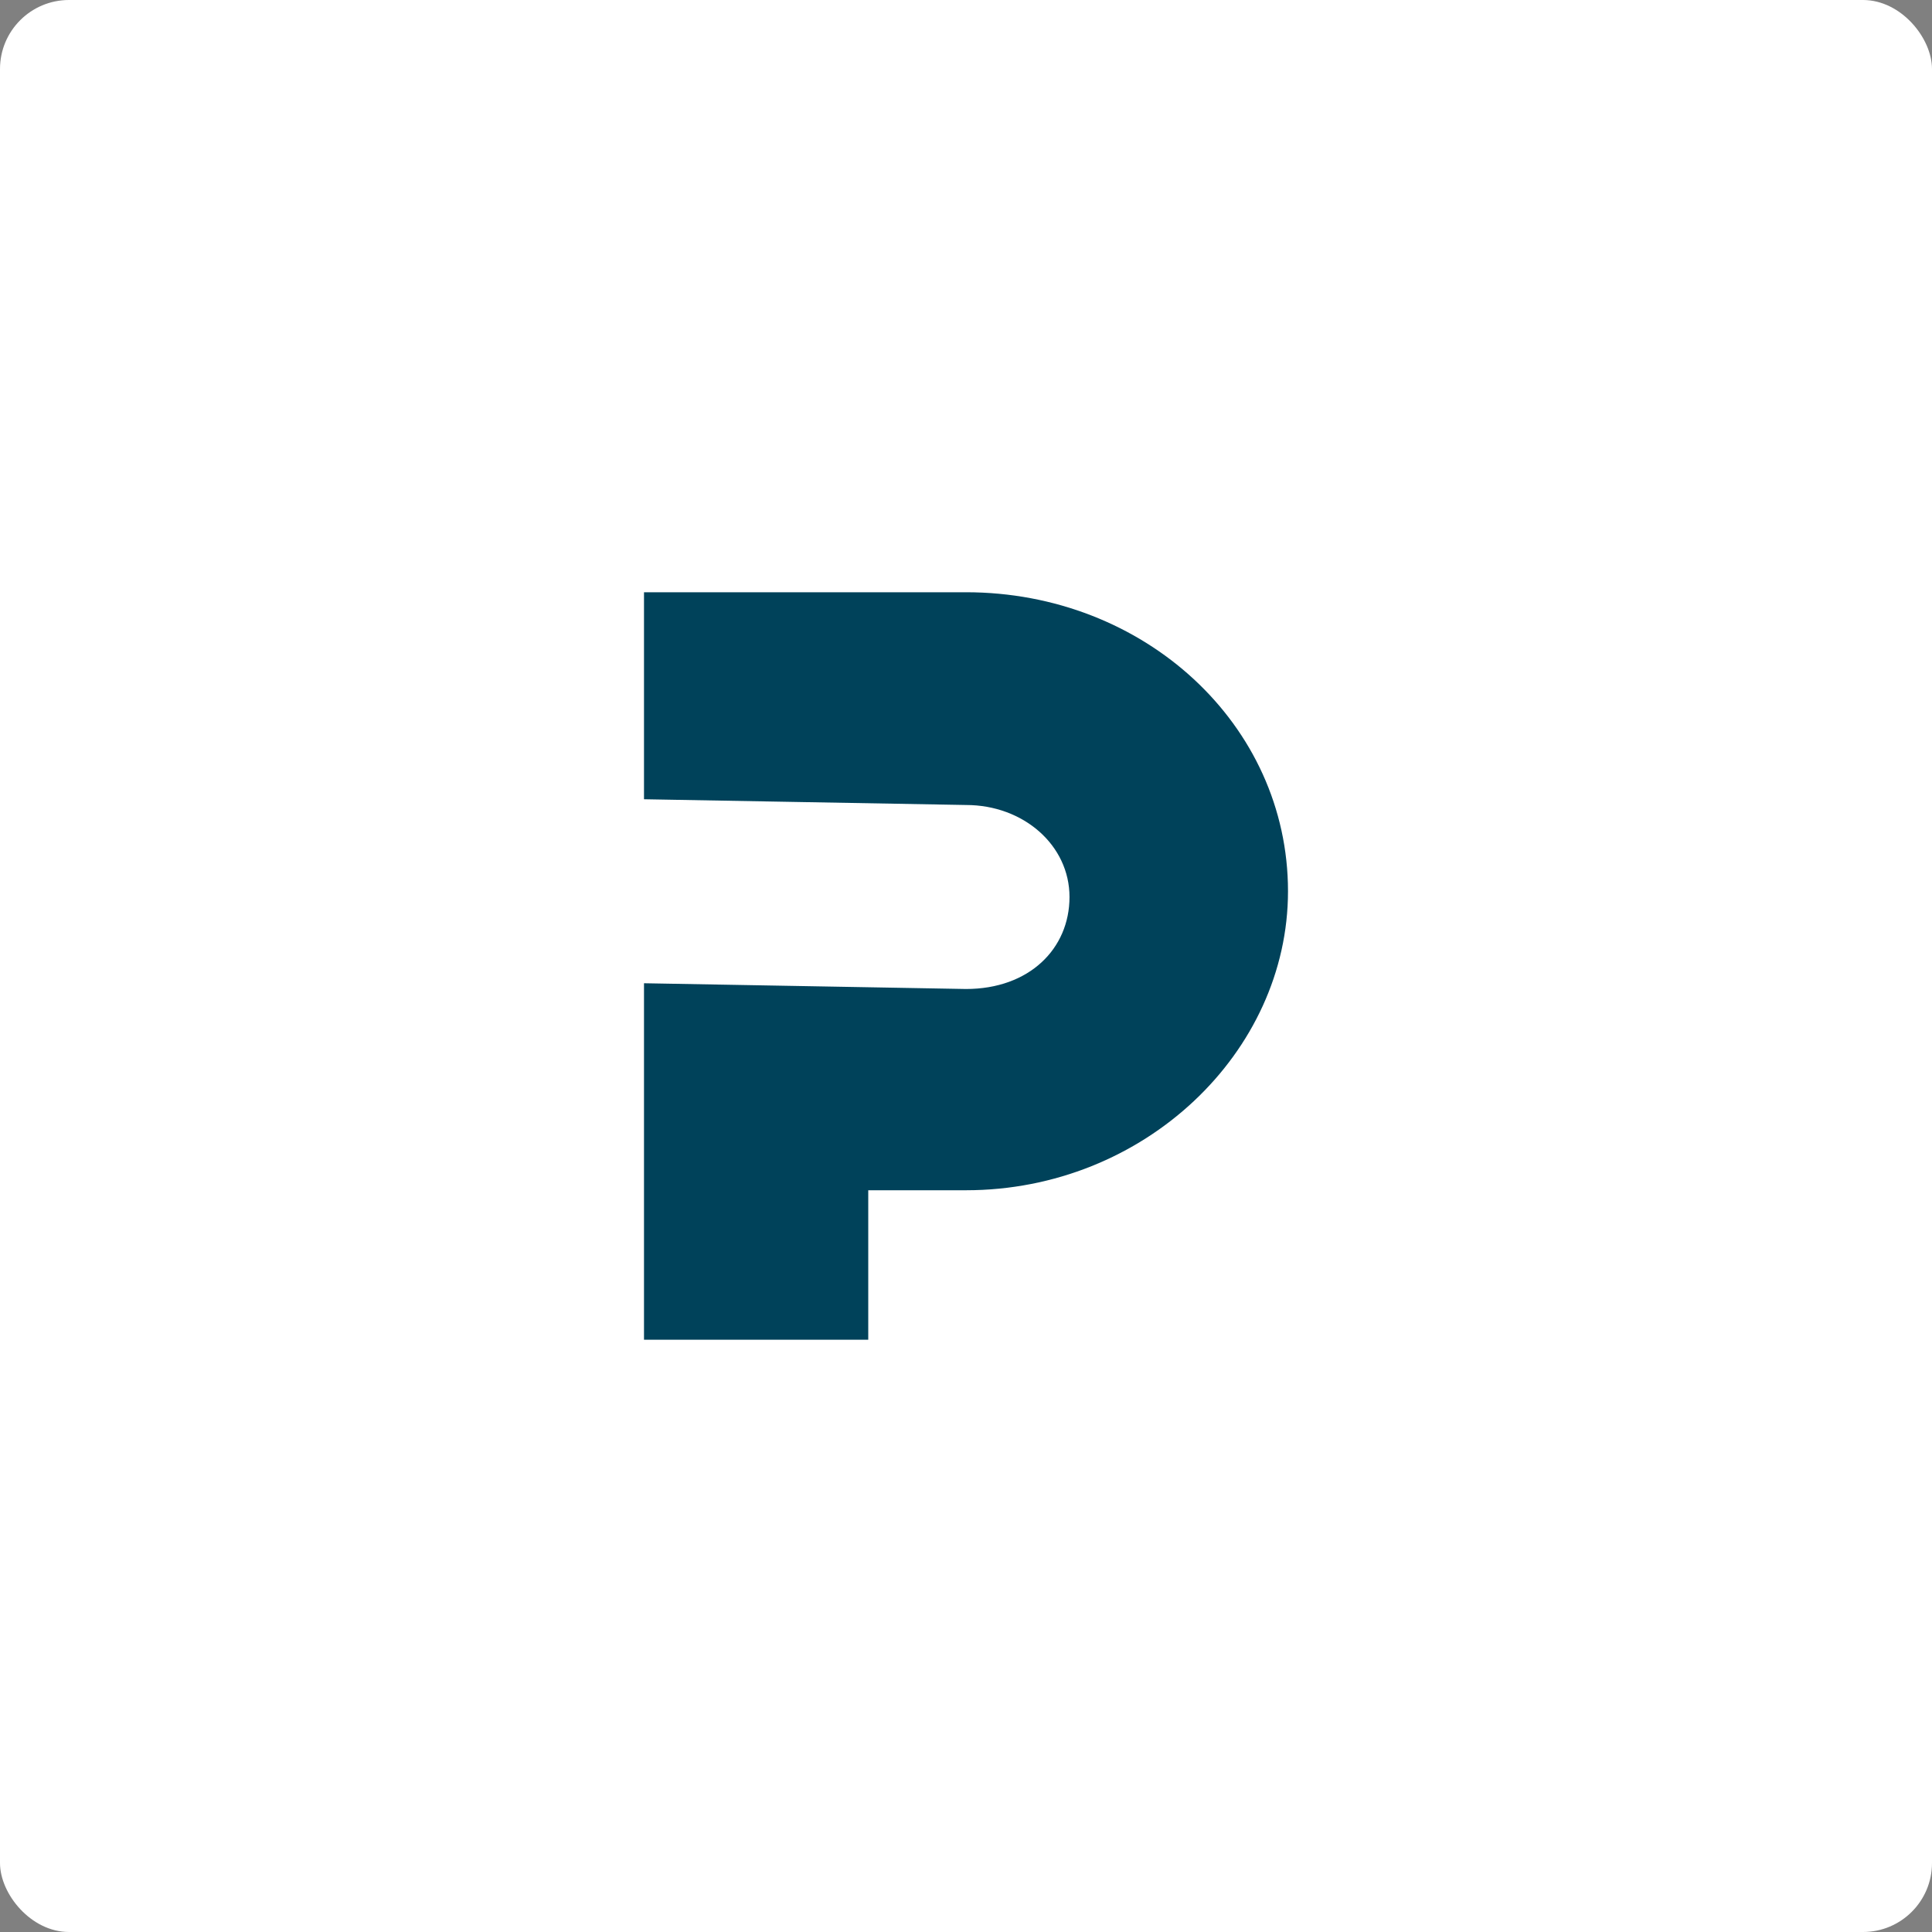
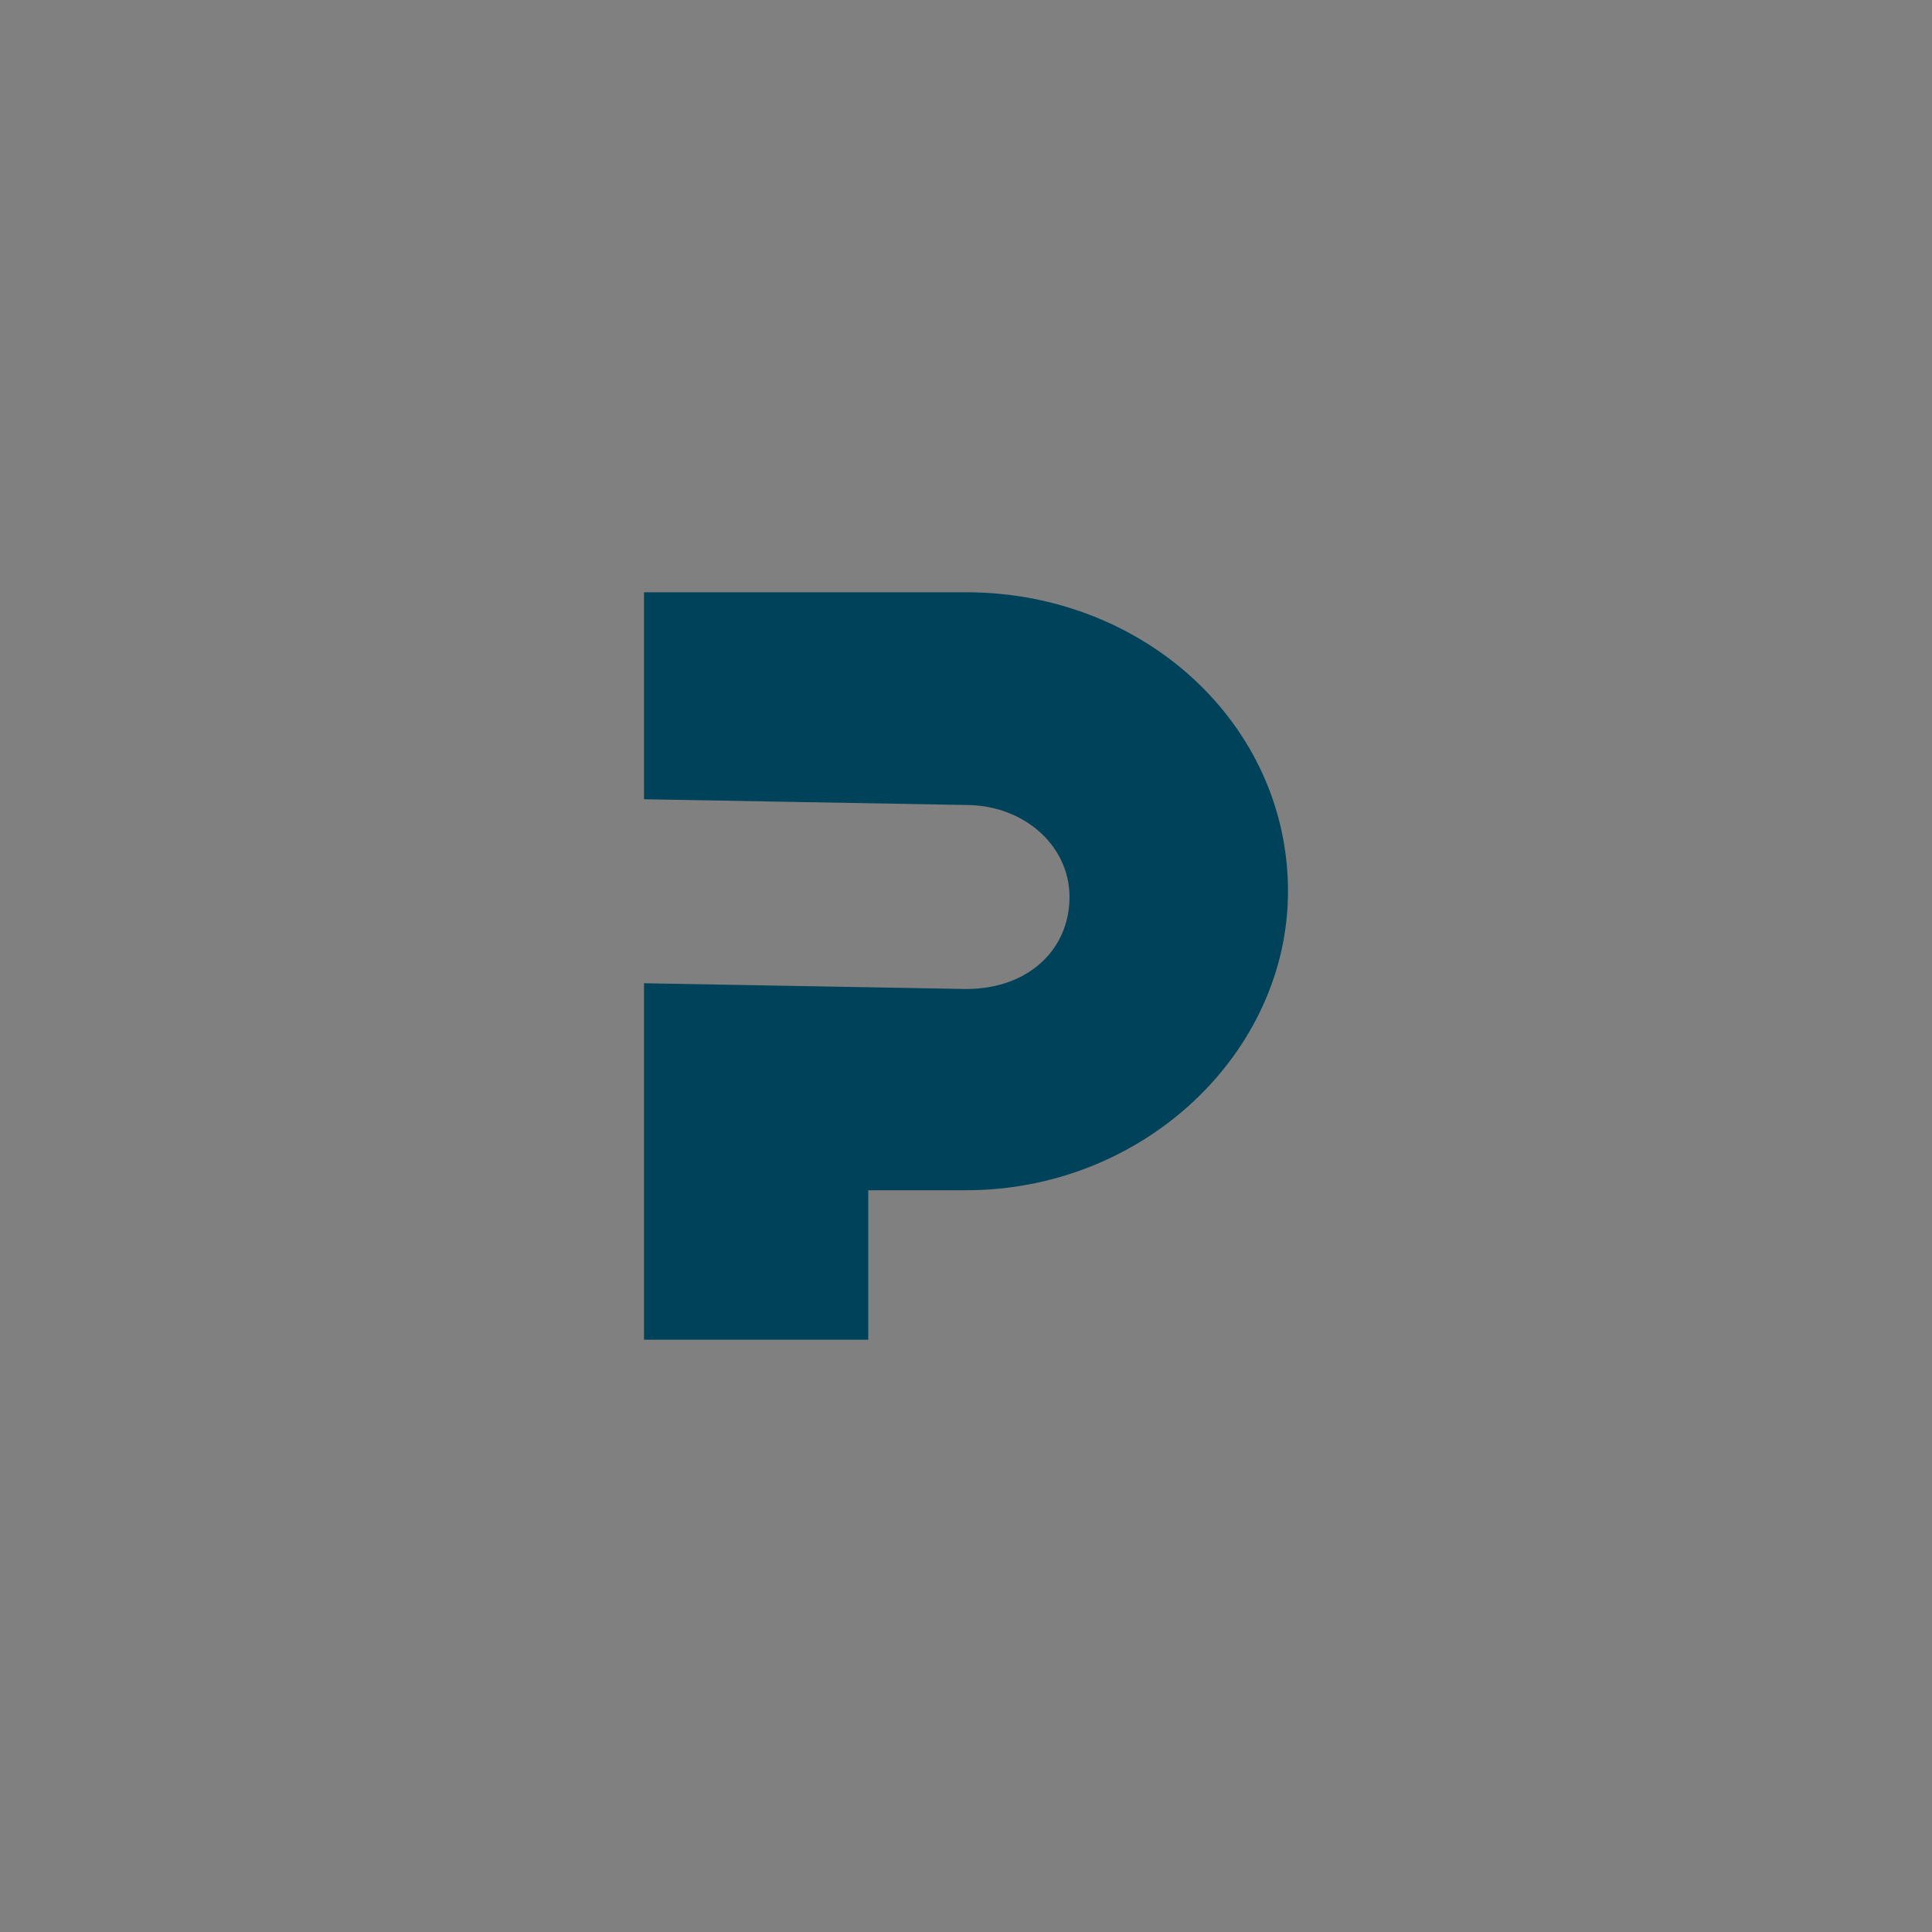
<svg xmlns="http://www.w3.org/2000/svg" xml:space="preserve" width="9.331mm" height="9.331mm" version="1.1" style="shape-rendering:geometricPrecision; text-rendering:geometricPrecision; image-rendering:optimizeQuality; fill-rule:evenodd; clip-rule:evenodd" viewBox="0 0 3.36 3.36">
  <rect x="0" y="0" width="3.36" height="3.36" fill="#808080" stroke="none" />
  <defs>
    <style type="text/css">
   
    .fil1 {fill:#00425A}
    .fil0 {fill:white}
   
  </style>
  </defs>
  <g id="Layer_x0020_1">
-     <rect class="fil0" width="3.36" height="3.36" rx="0.12" ry="0.12" />
    <path class="fil1" d="M1.12 2.33l0.39 0 0 -0.26 0.17 0c0.31,0 0.56,-0.24 0.56,-0.52 0,-0.29 -0.25,-0.52 -0.56,-0.52l-0.56 0 0 0.36 0.56 0.01c0.1,0 0.18,0.07 0.18,0.16 0,0.09 -0.07,0.16 -0.18,0.16l-0.56 -0.01 0 0.63z" />
  </g>
</svg>